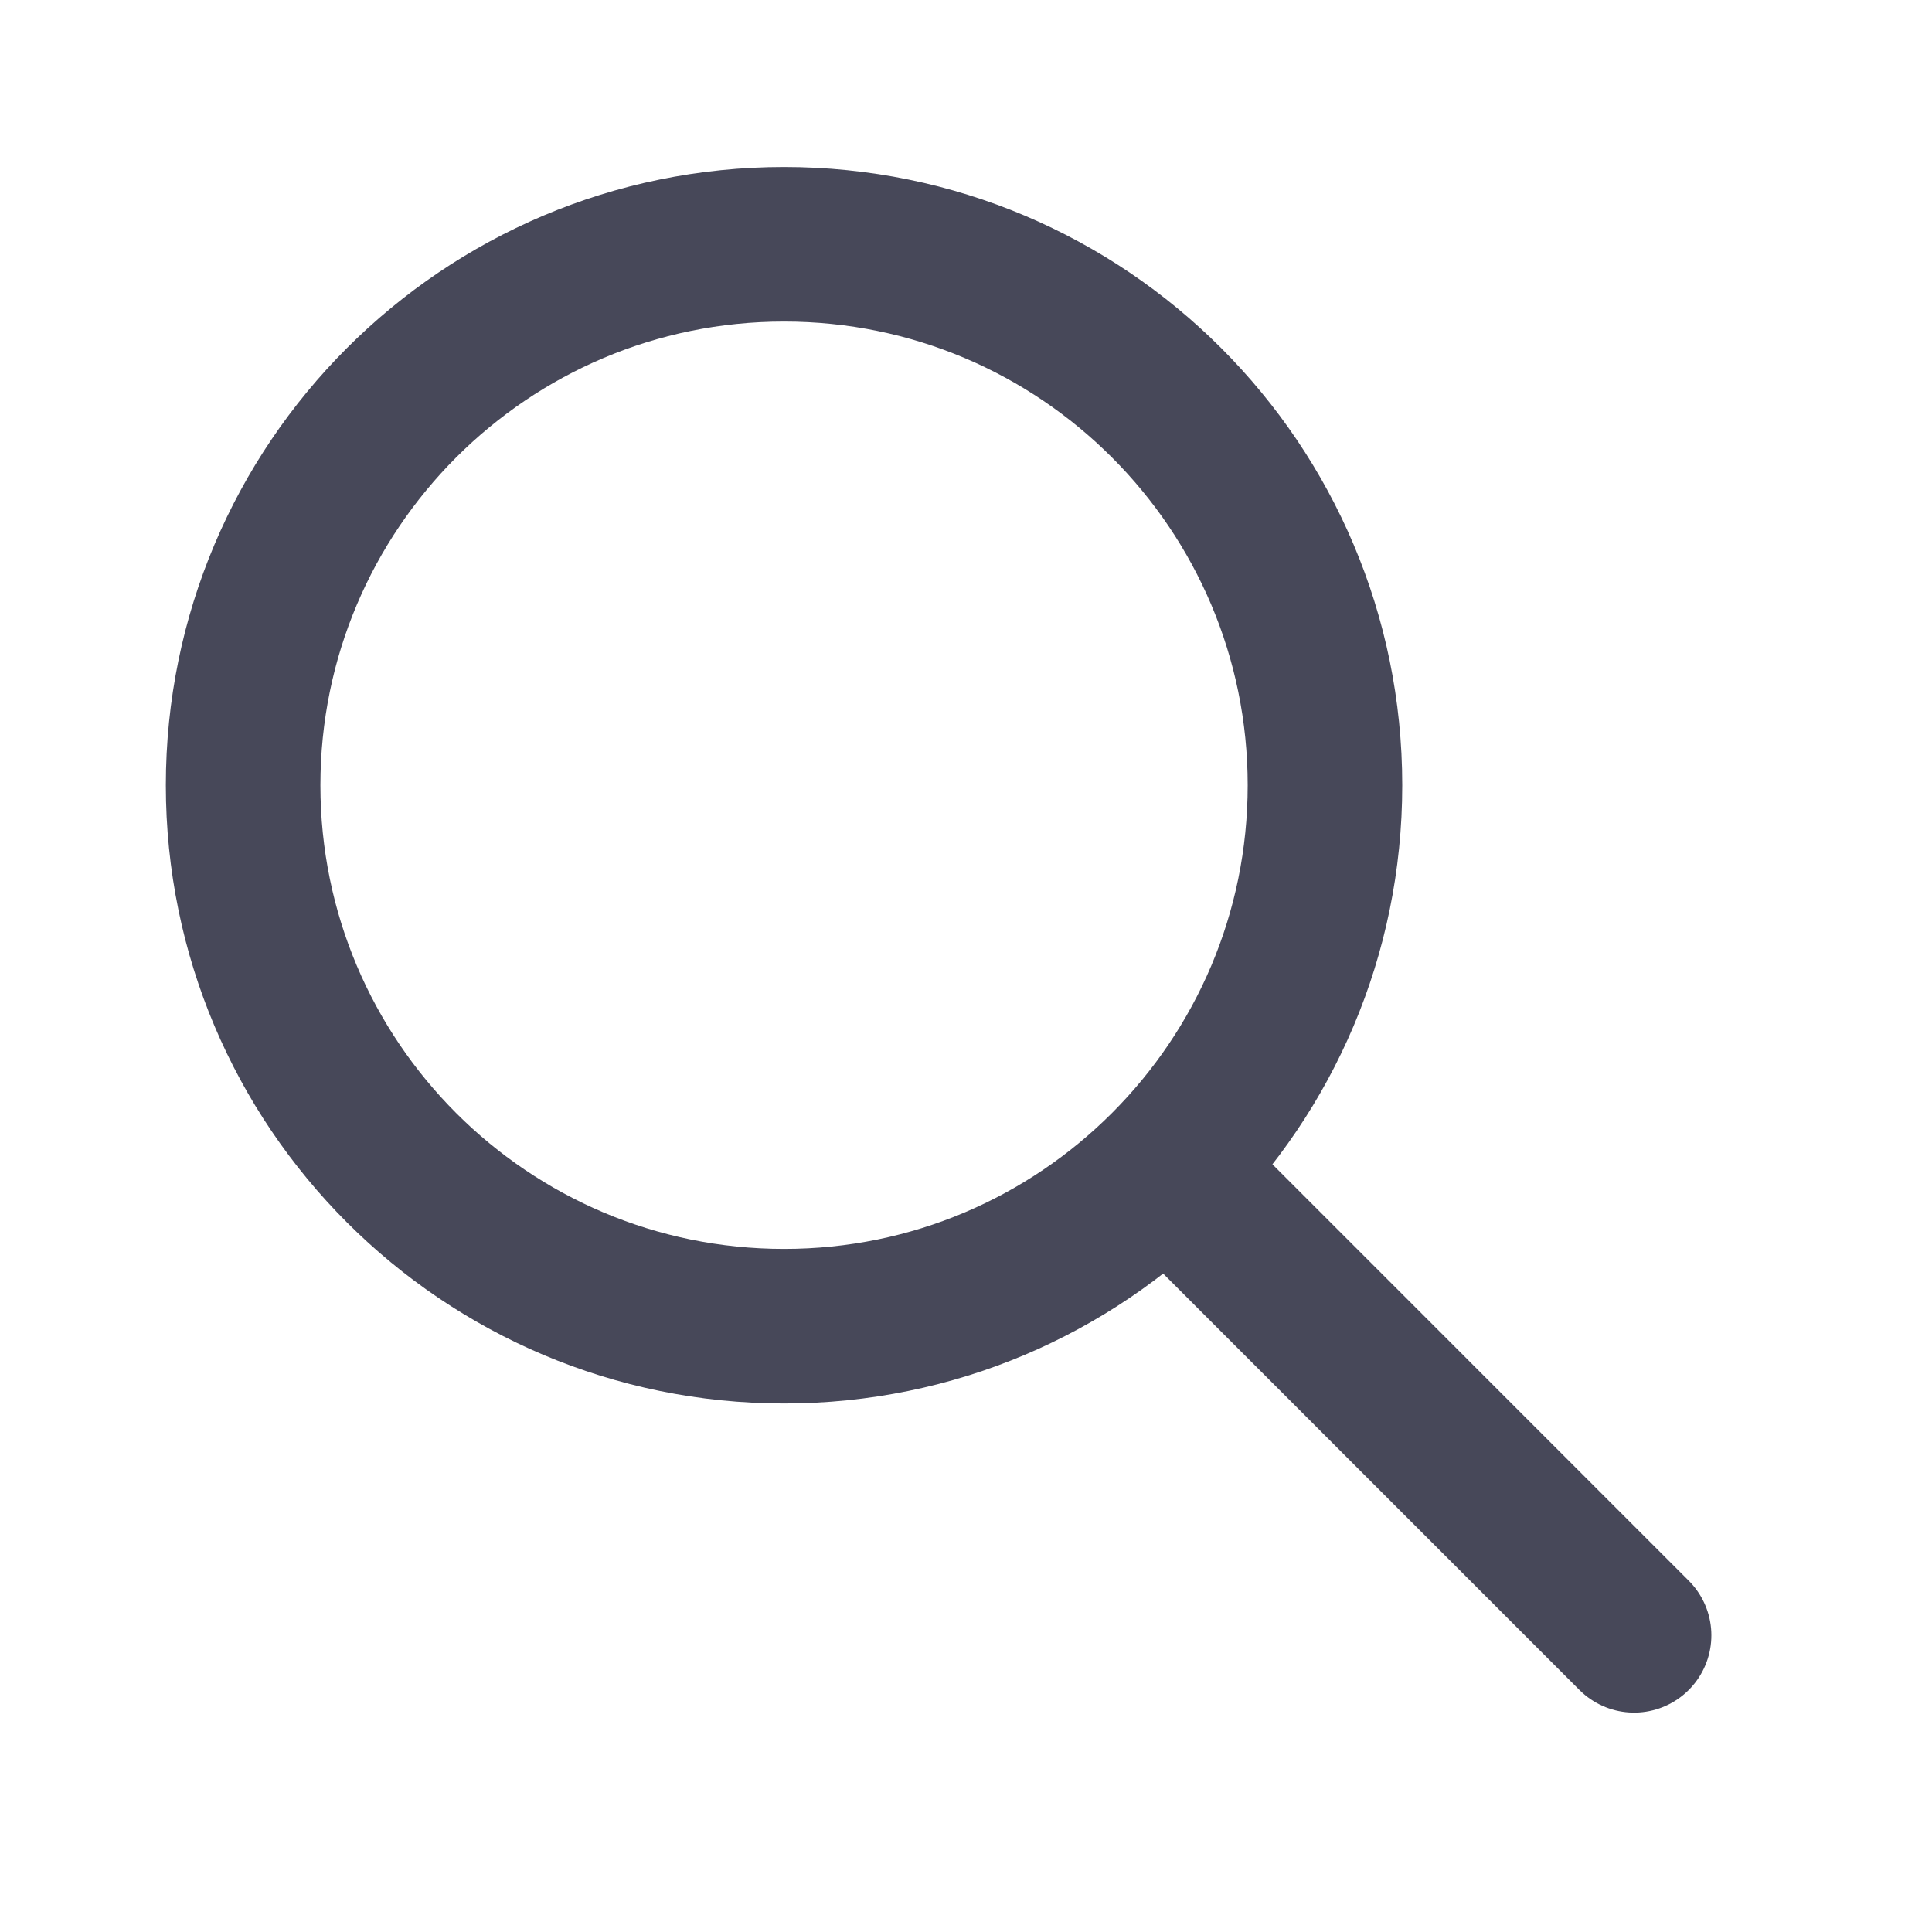
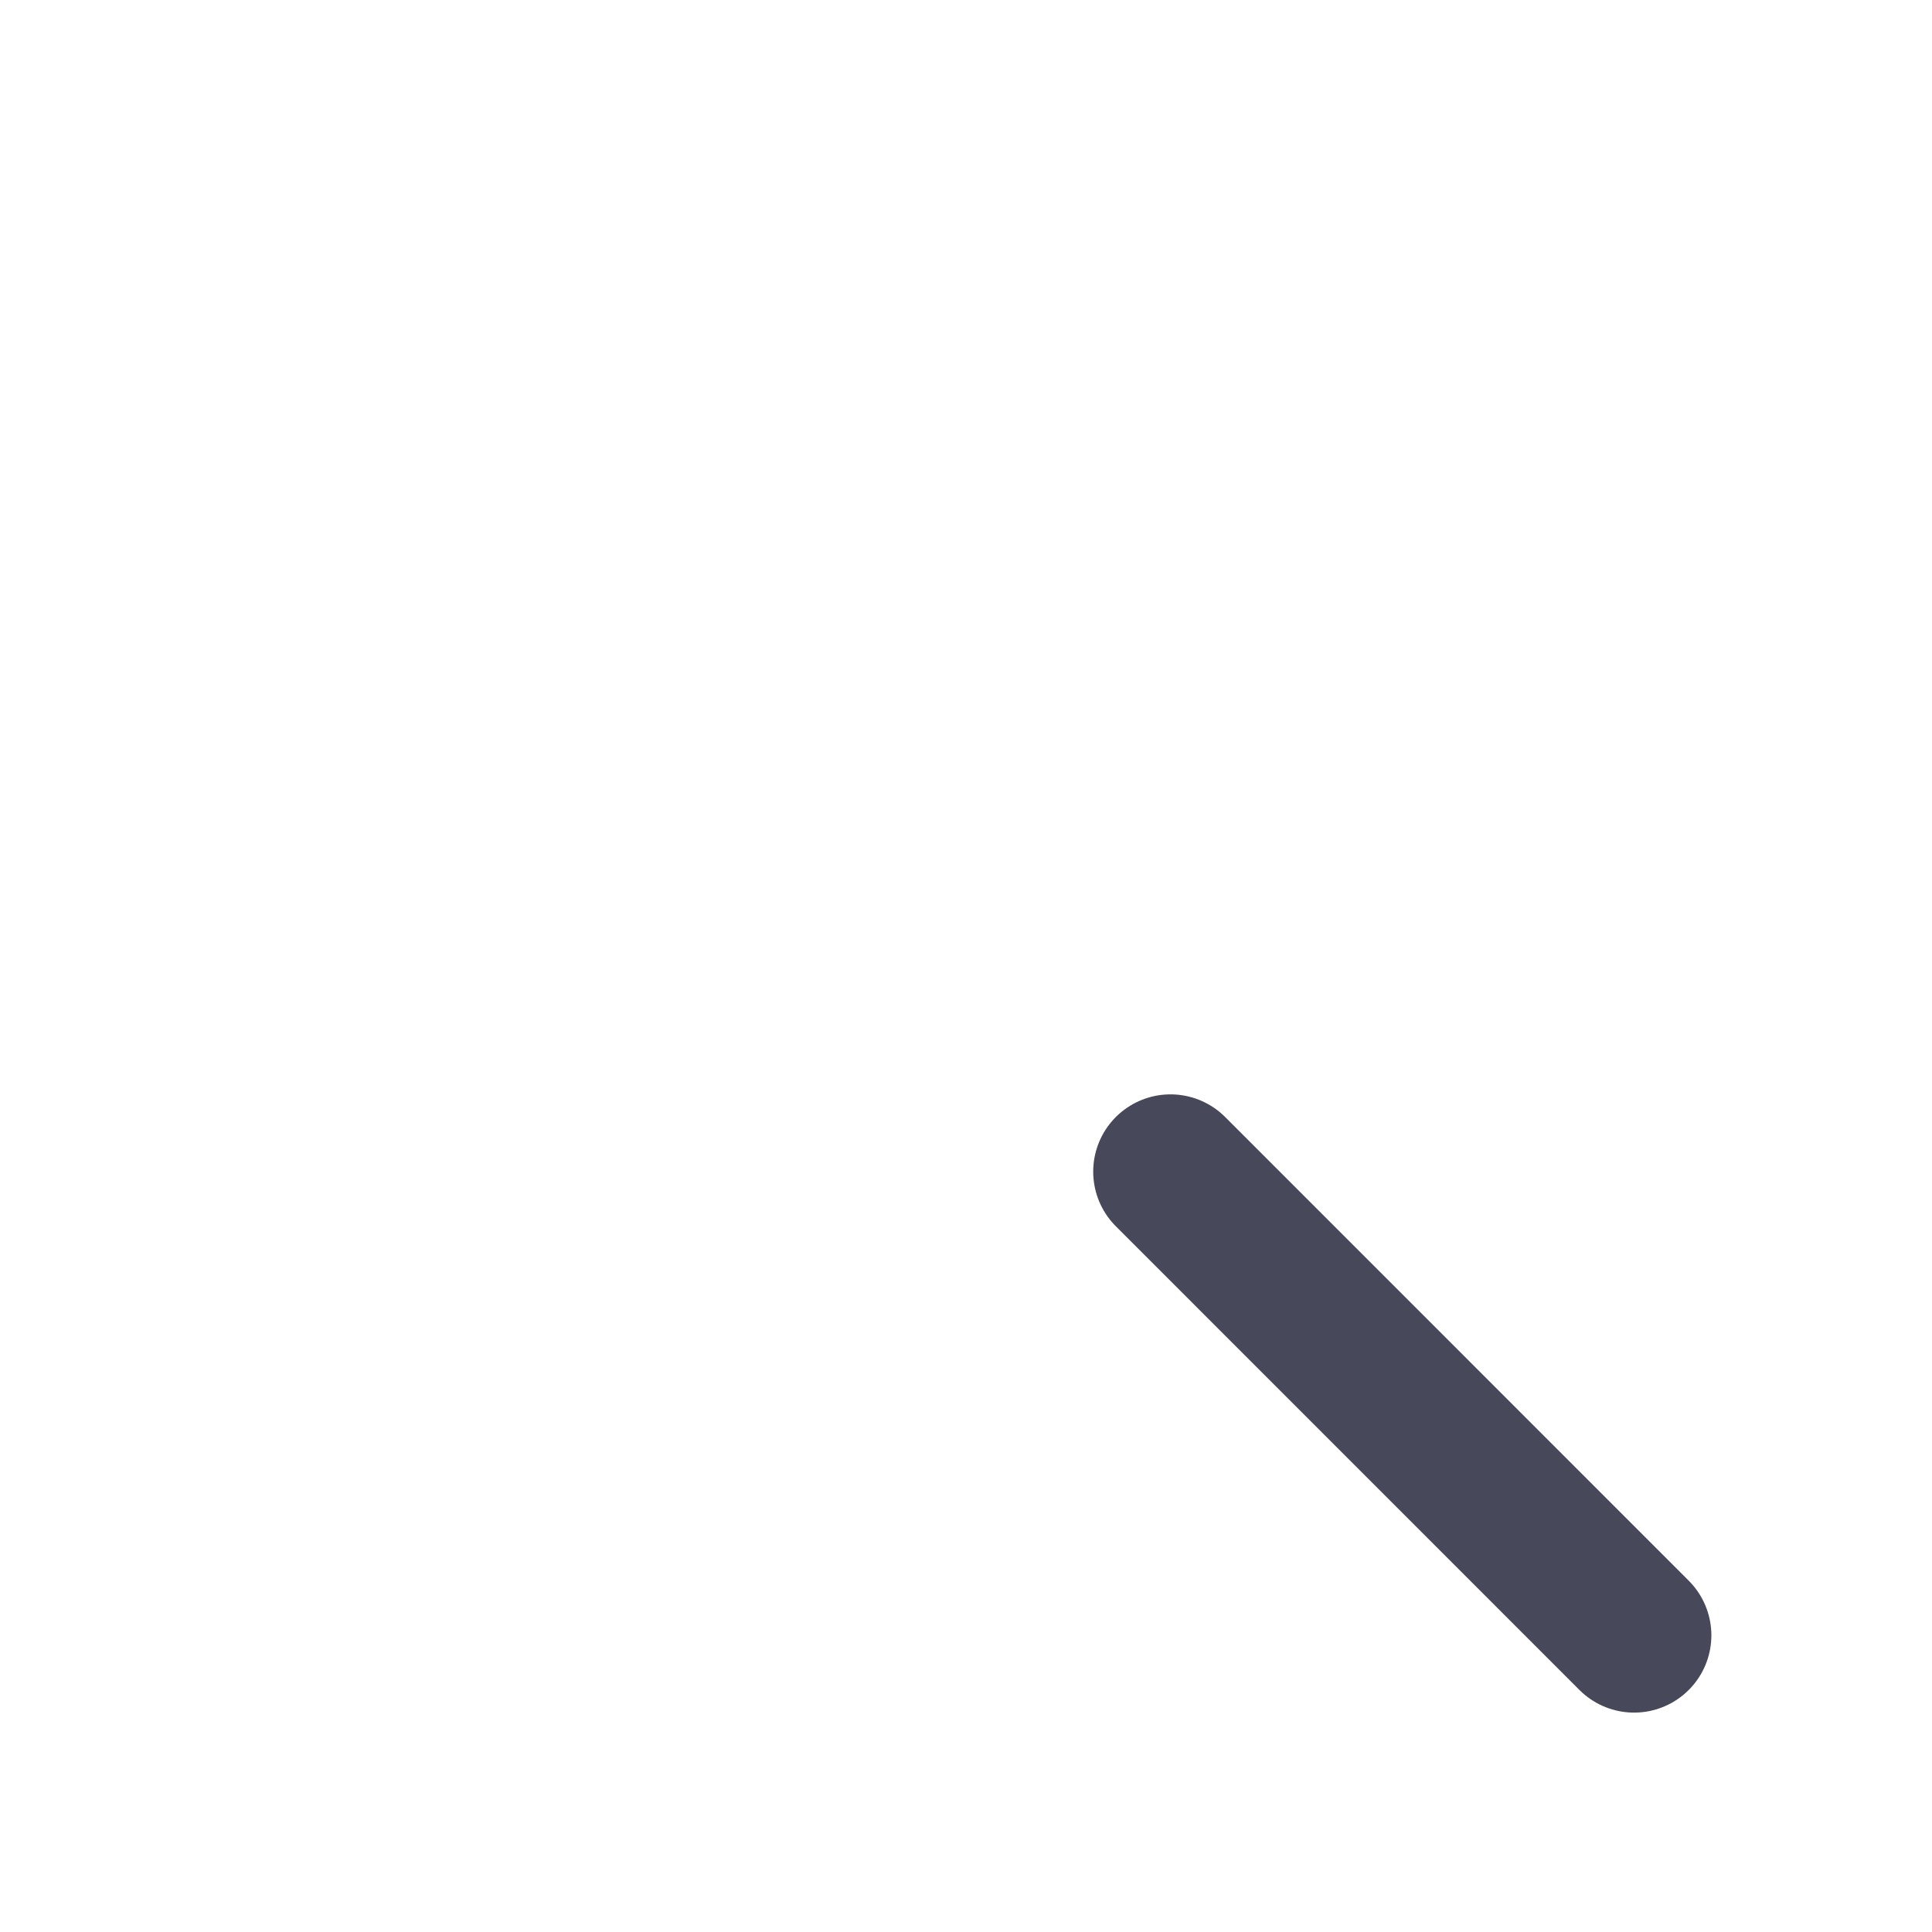
<svg xmlns="http://www.w3.org/2000/svg" width="25" height="25" viewBox="0 0 25 25" fill="none">
-   <path d="M10.146 17.161C14.011 17.161 17.145 14.027 17.145 10.161C17.145 6.295 14.011 3.161 10.146 3.161C6.28 3.161 3.146 6.295 3.146 10.161C3.146 14.027 6.28 17.161 10.146 17.161Z" stroke="#474859" stroke-width="2" stroke-linecap="round" stroke-linejoin="round" />
  <path d="M15.146 15.161L21.145 21.161" stroke="#474859" stroke-width="2" stroke-linecap="round" stroke-linejoin="round" />
</svg>